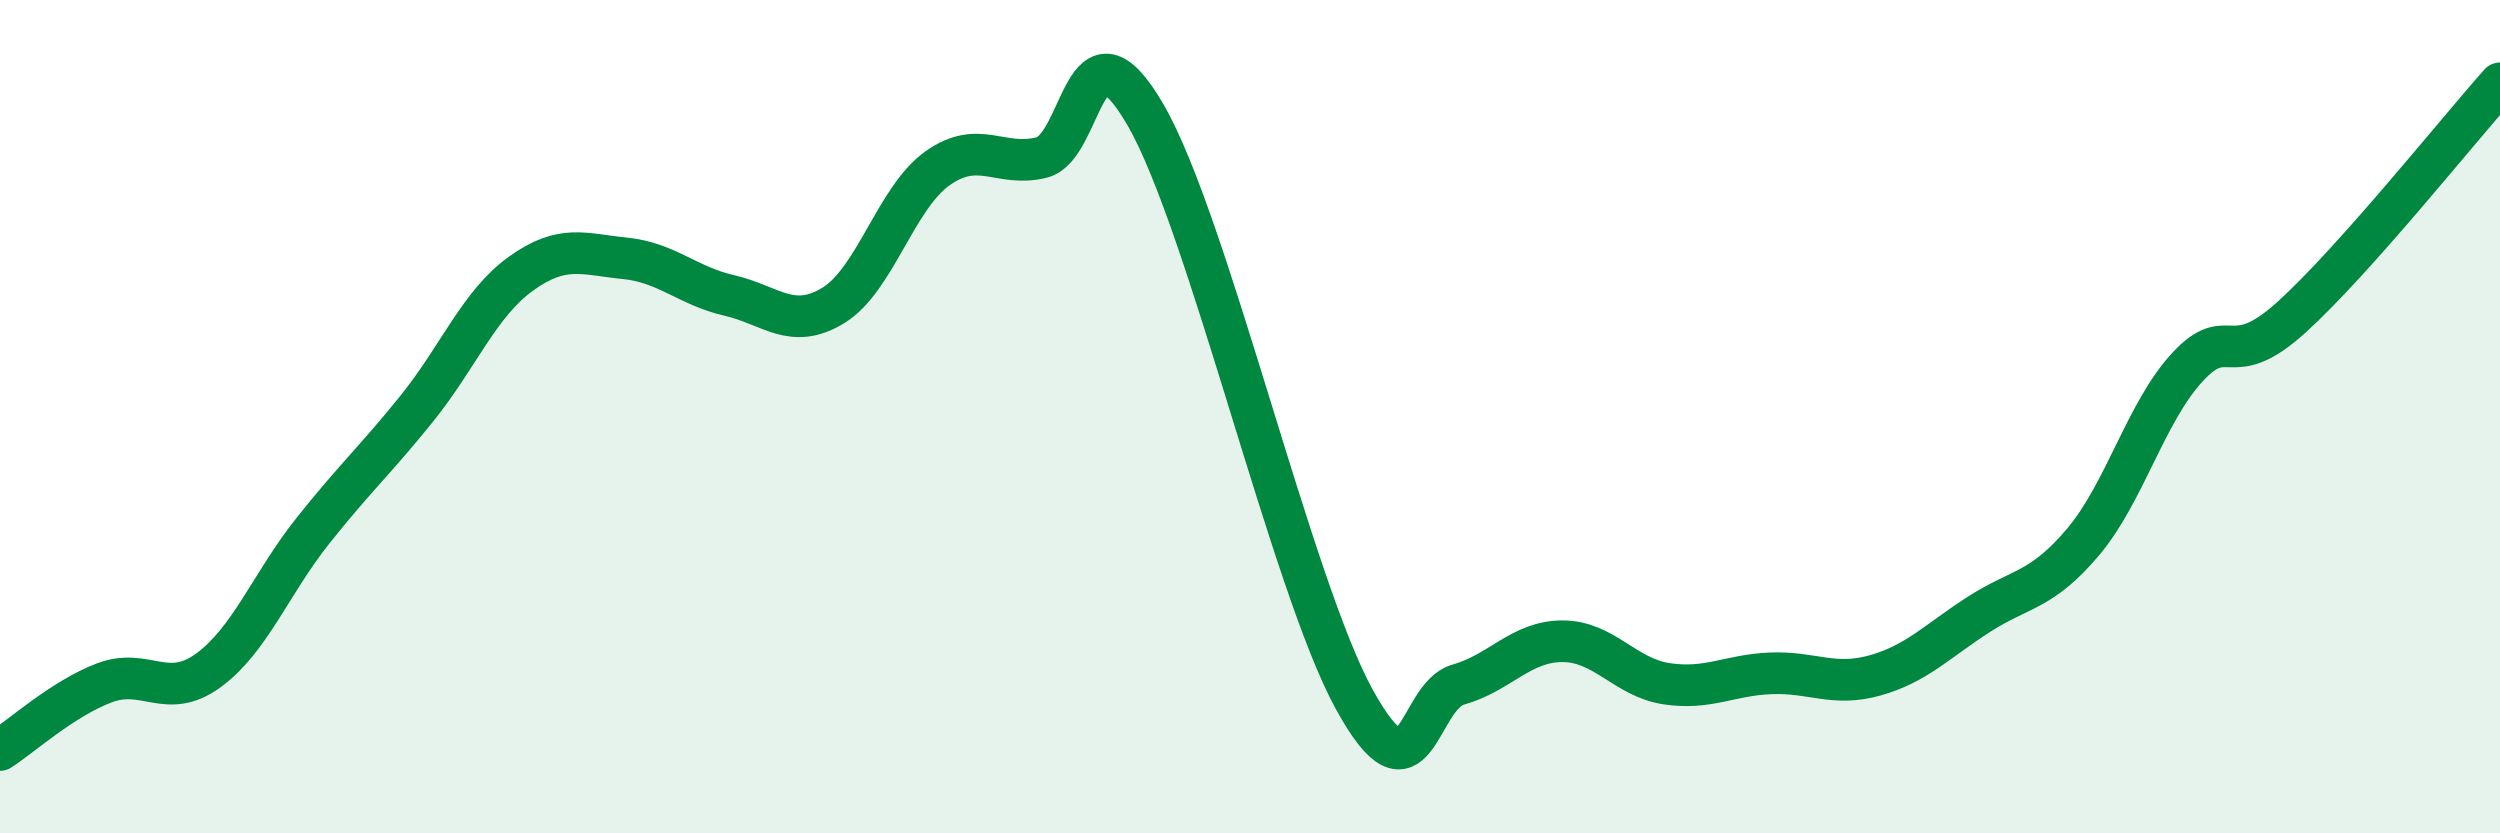
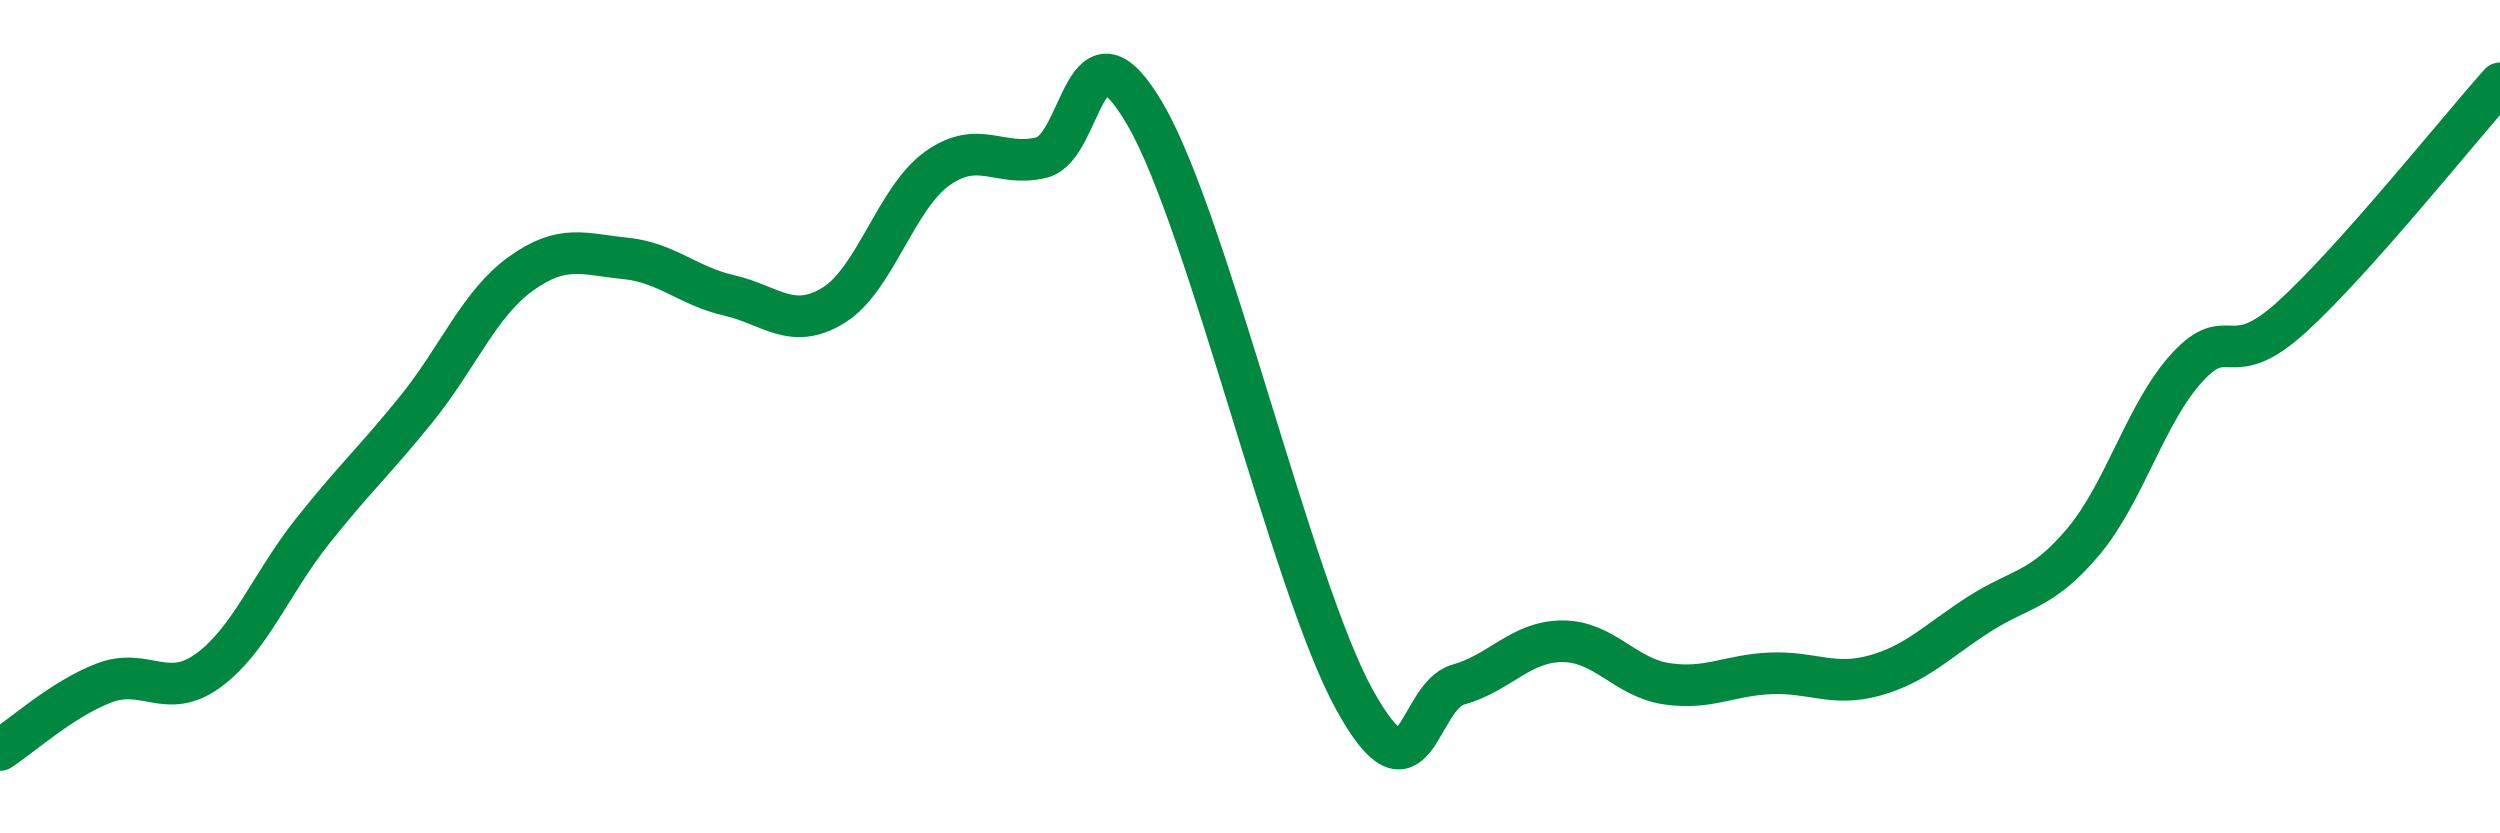
<svg xmlns="http://www.w3.org/2000/svg" width="60" height="20" viewBox="0 0 60 20">
-   <path d="M 0,18 C 0.5,17.68 1.5,16.77 2.5,16.39 C 3.5,16.01 4,16.82 5,16.09 C 6,15.36 6.5,14.01 7.5,12.75 C 8.5,11.49 9,11.05 10,9.81 C 11,8.57 11.5,7.29 12.5,6.57 C 13.5,5.85 14,6.1 15,6.2 C 16,6.3 16.5,6.86 17.5,7.09 C 18.5,7.32 19,7.94 20,7.33 C 21,6.72 21.5,4.75 22.5,4.04 C 23.5,3.33 24,4.03 25,3.78 C 26,3.53 26,0.17 27.5,2.77 C 29,5.37 31,14.05 32.5,16.78 C 34,19.51 34,16.71 35,16.43 C 36,16.15 36.5,15.39 37.5,15.39 C 38.5,15.39 39,16.26 40,16.41 C 41,16.56 41.5,16.2 42.5,16.16 C 43.5,16.12 44,16.49 45,16.21 C 46,15.93 46.5,15.38 47.5,14.74 C 48.5,14.1 49,14.19 50,13 C 51,11.81 51.5,9.89 52.5,8.81 C 53.5,7.73 53.5,8.97 55,7.61 C 56.5,6.25 59,3.12 60,2L60 20L0 20Z" fill="#008740" opacity="0.1" stroke-linecap="round" stroke-linejoin="round" />
  <path d="M 0,18 C 0.5,17.68 1.5,16.77 2.5,16.39 C 3.5,16.01 4,16.82 5,16.09 C 6,15.36 6.5,14.01 7.5,12.75 C 8.5,11.49 9,11.05 10,9.81 C 11,8.57 11.5,7.29 12.5,6.57 C 13.5,5.85 14,6.1 15,6.2 C 16,6.3 16.5,6.86 17.5,7.09 C 18.5,7.32 19,7.94 20,7.33 C 21,6.72 21.5,4.75 22.5,4.04 C 23.5,3.33 24,4.03 25,3.78 C 26,3.53 26,0.17 27.5,2.77 C 29,5.37 31,14.05 32.5,16.78 C 34,19.51 34,16.71 35,16.43 C 36,16.15 36.5,15.39 37.5,15.39 C 38.5,15.39 39,16.26 40,16.41 C 41,16.56 41.5,16.2 42.5,16.16 C 43.5,16.12 44,16.49 45,16.21 C 46,15.93 46.5,15.38 47.5,14.74 C 48.5,14.1 49,14.19 50,13 C 51,11.81 51.5,9.89 52.5,8.81 C 53.5,7.73 53.5,8.97 55,7.61 C 56.5,6.25 59,3.12 60,2" stroke="#008740" stroke-width="1" fill="none" stroke-linecap="round" stroke-linejoin="round" />
</svg>